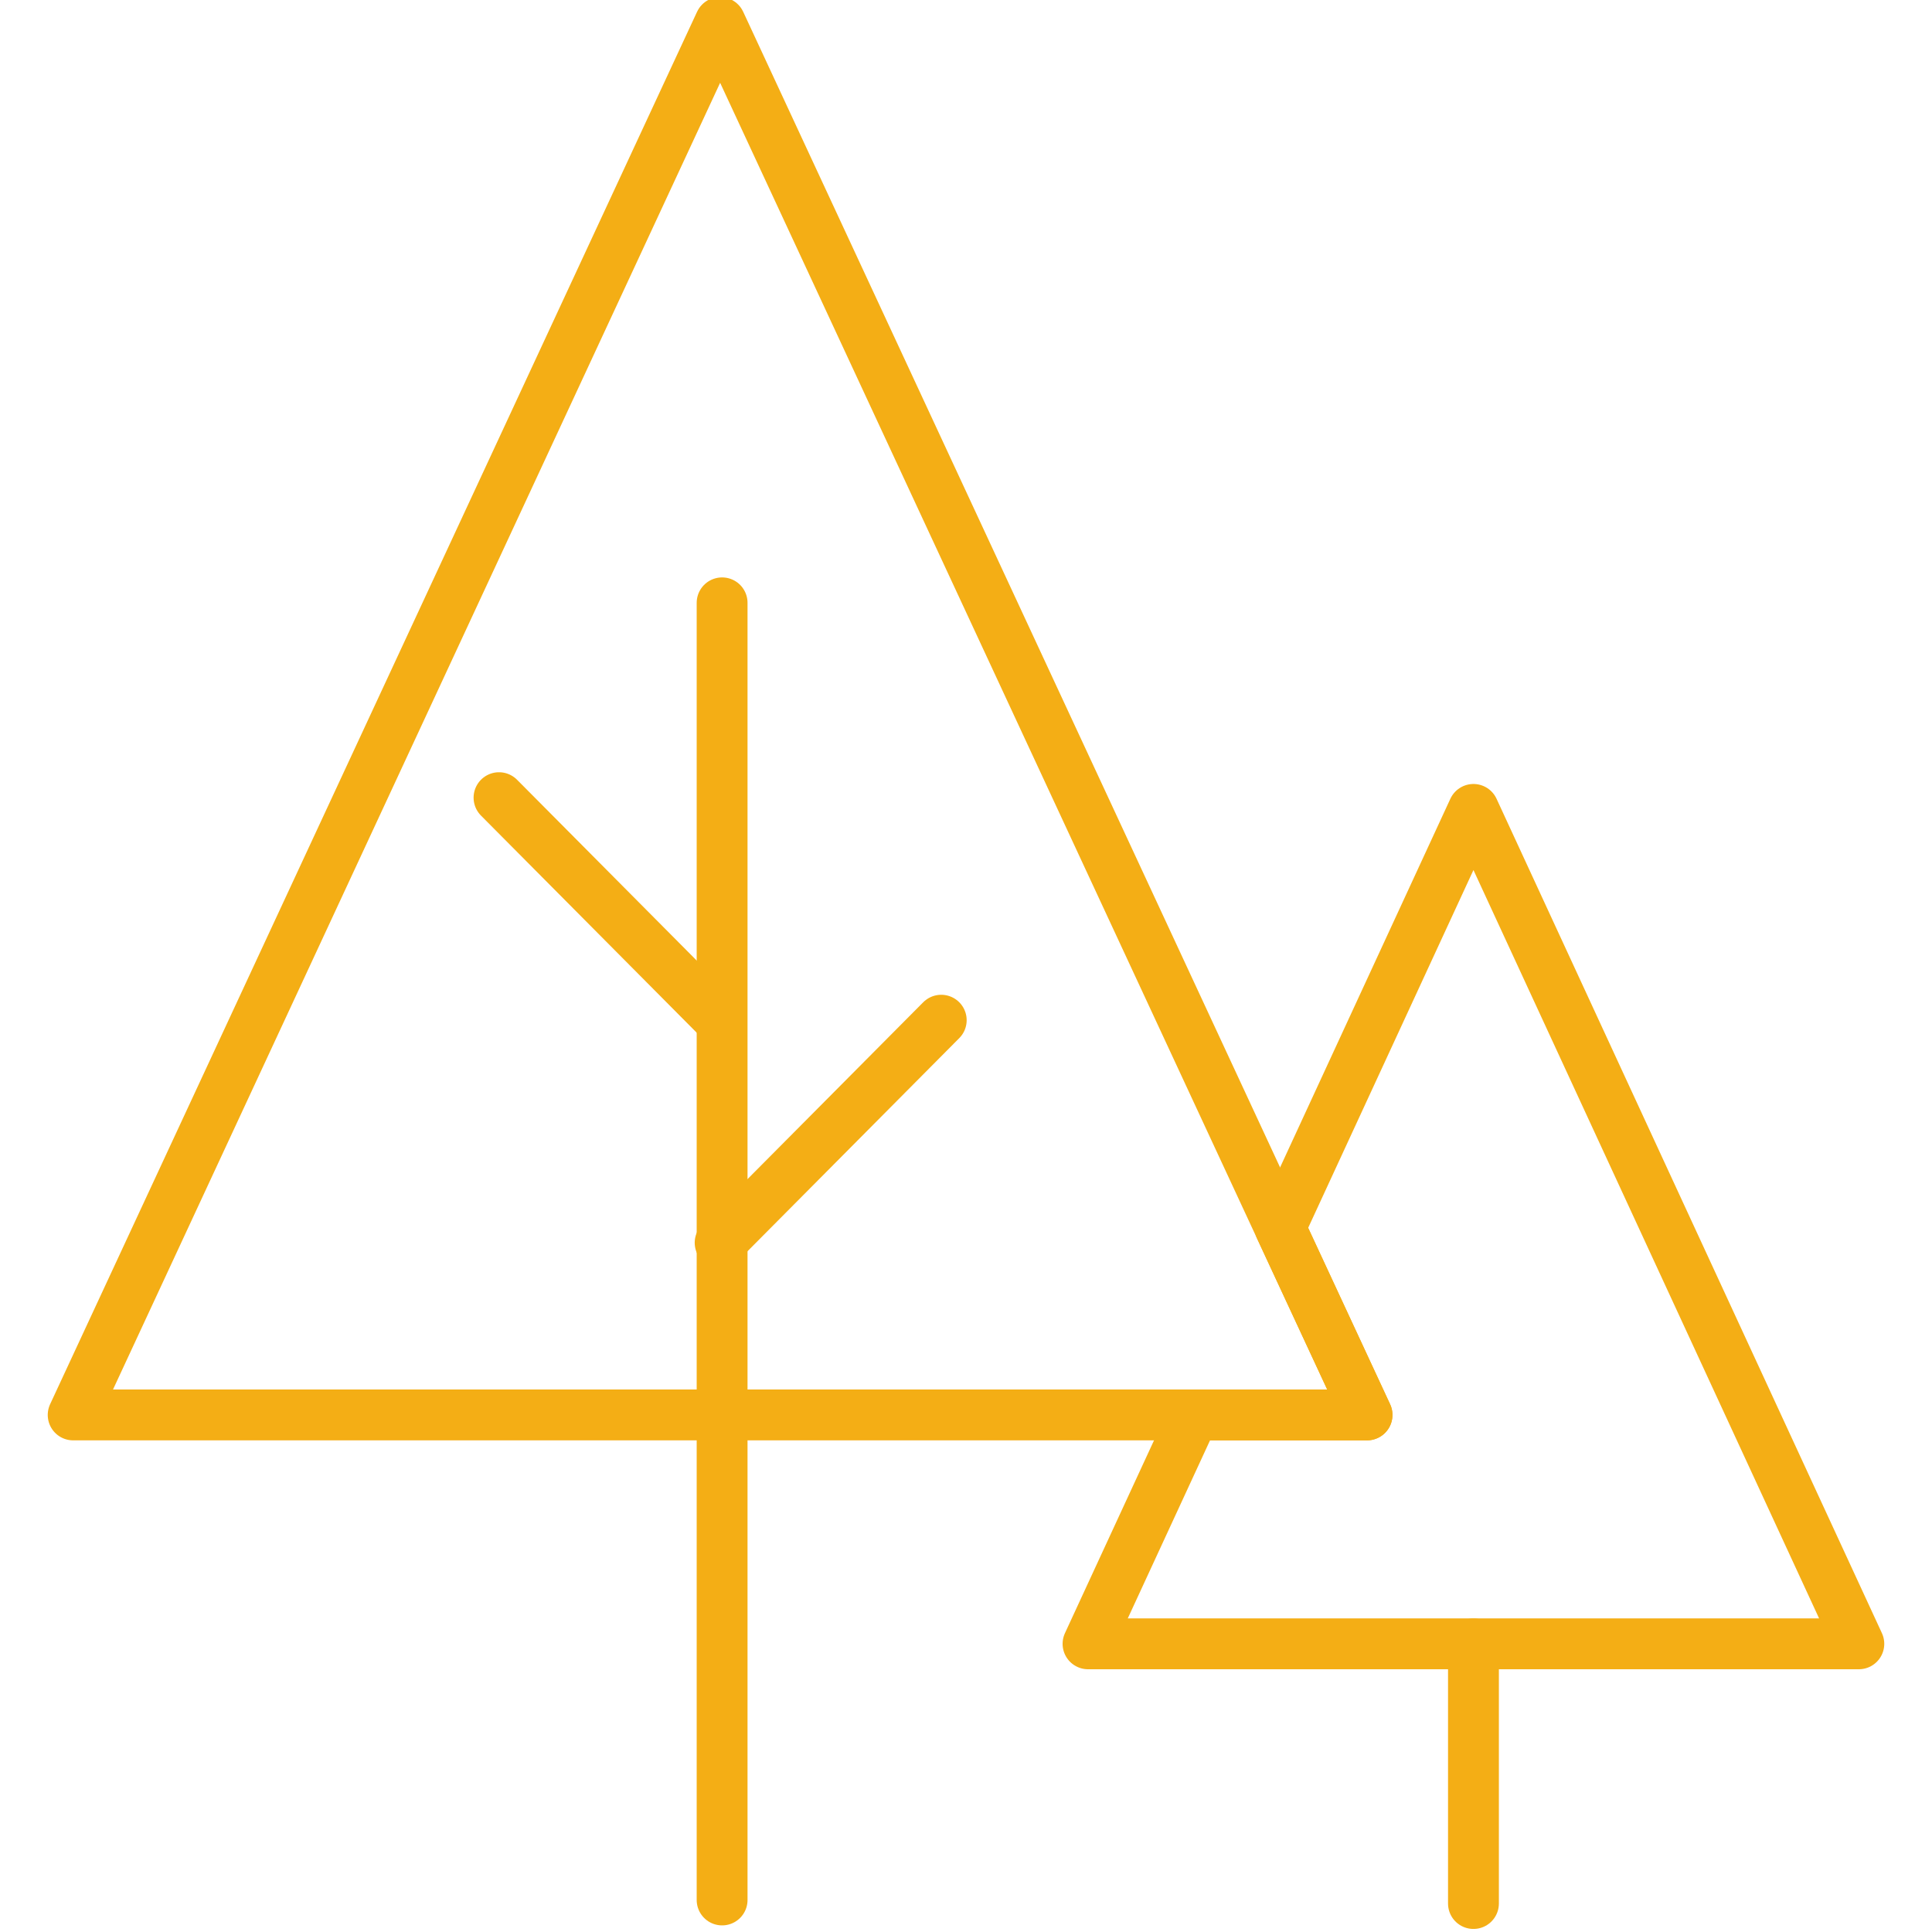
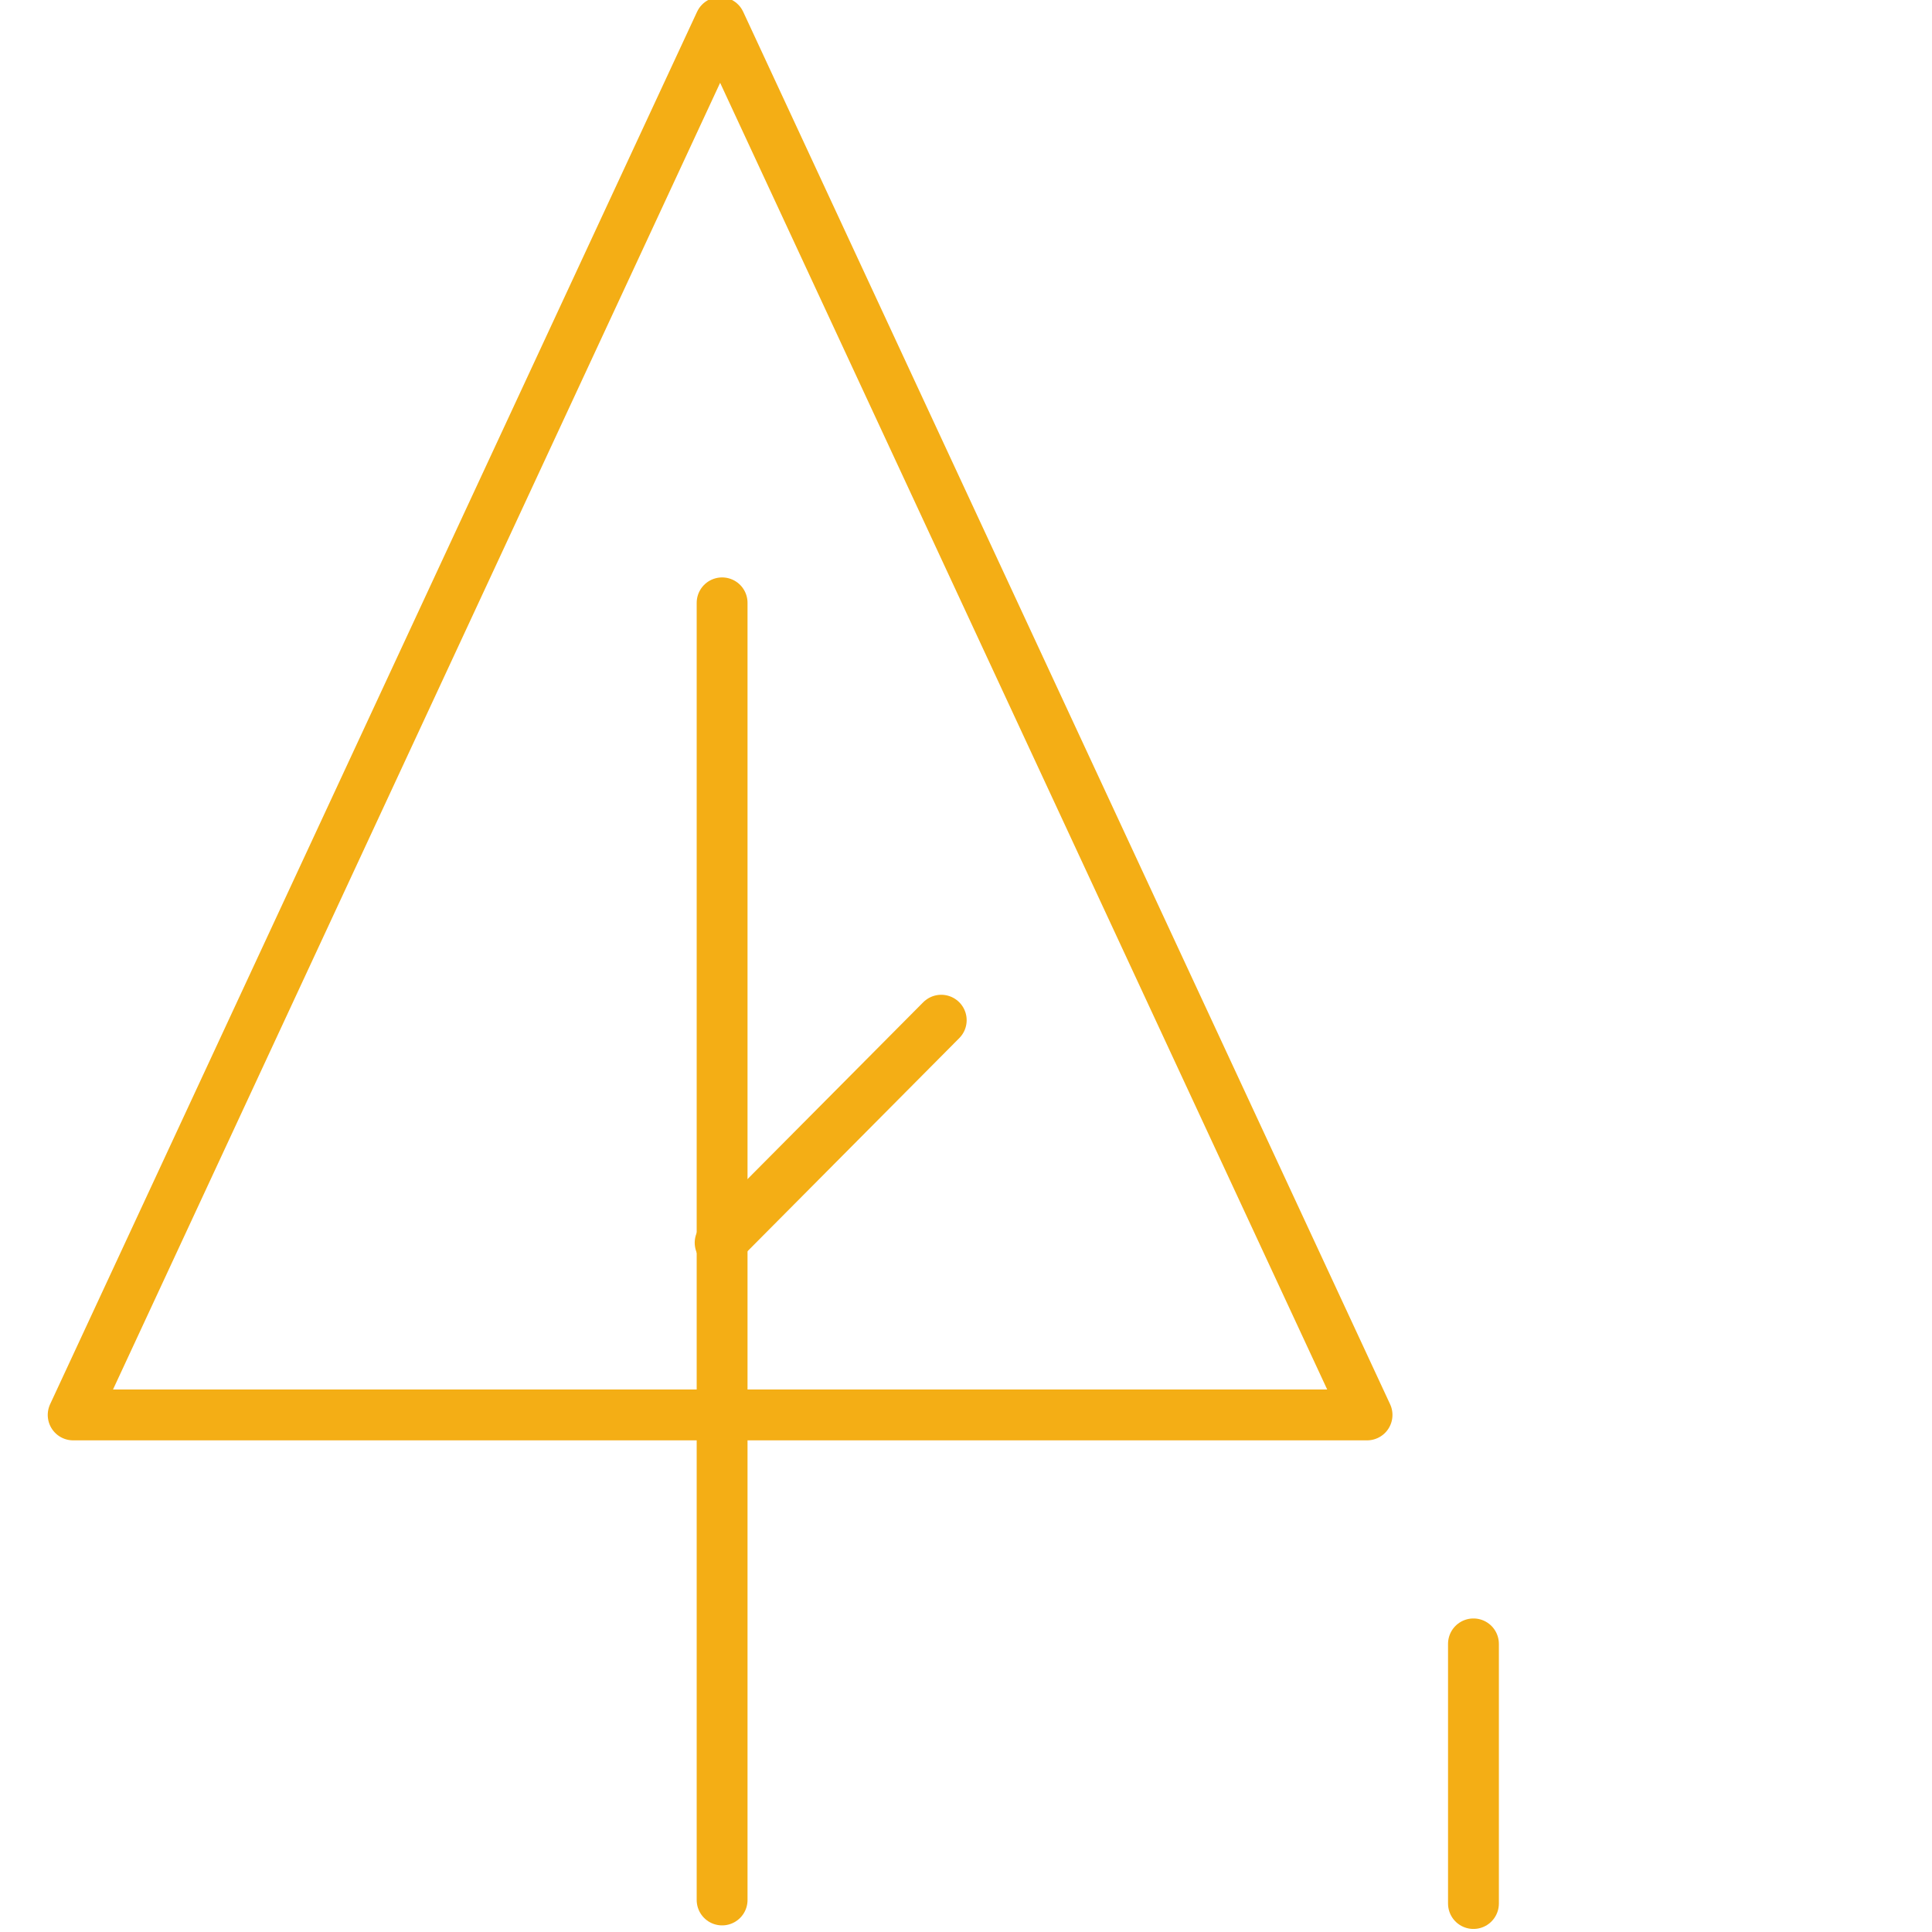
<svg xmlns="http://www.w3.org/2000/svg" width="38px" height="38px" viewBox="0 0 38 38" version="1.1">
  <title>icon--forestry</title>
  <desc>Created with Sketch.</desc>
  <defs />
  <g id="Page-1" stroke="none" stroke-width="1" fill="none" fill-rule="evenodd" stroke-linecap="round" stroke-linejoin="round">
    <g id="icon--forestry" transform="translate(1, 0)" stroke="#F4AE15">
      <path d="M27.981,37.44 L27.981,32.333" id="Stroke-1" />
      <polygon id="Stroke-3" points="13.164 0.442 25.888 27.83 0.439 27.83" />
      <path d="M13.203,37.37 L13.203,11.857" id="Stroke-5" />
-       <path d="M13.164,20.066 L8.815,15.689" id="Stroke-8" />
      <path d="M13.164,24.443 L17.513,20.066" id="Stroke-9" />
-       <polygon id="Stroke-10" points="27.981 15.92 24.179 24.151 25.888 27.83 22.48 27.83 20.4 32.332 35.561 32.332" />
    </g>
  </g>
</svg>